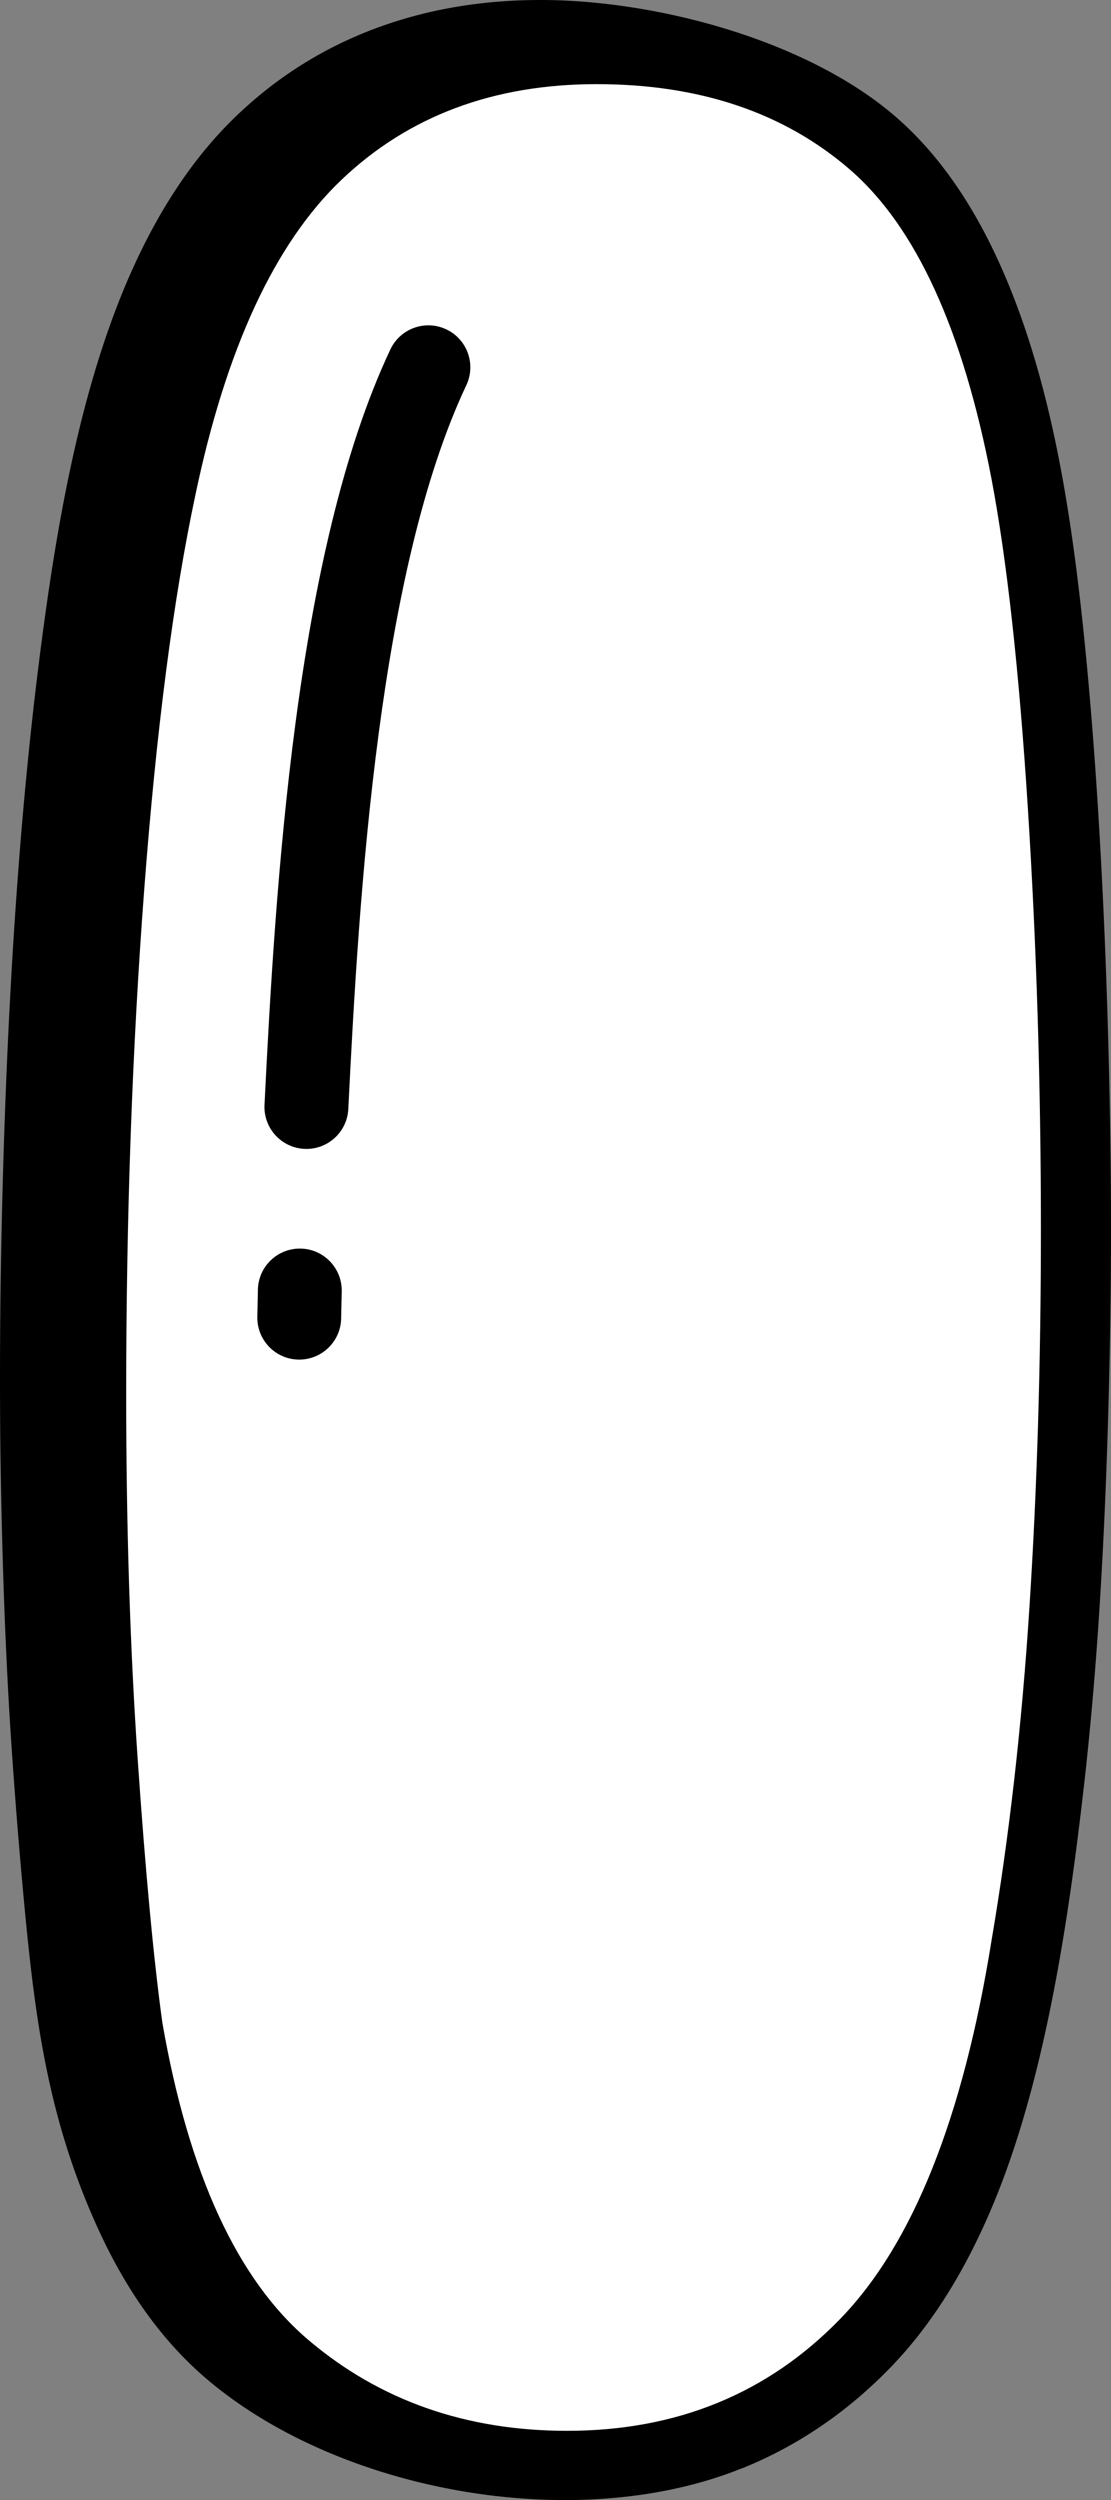
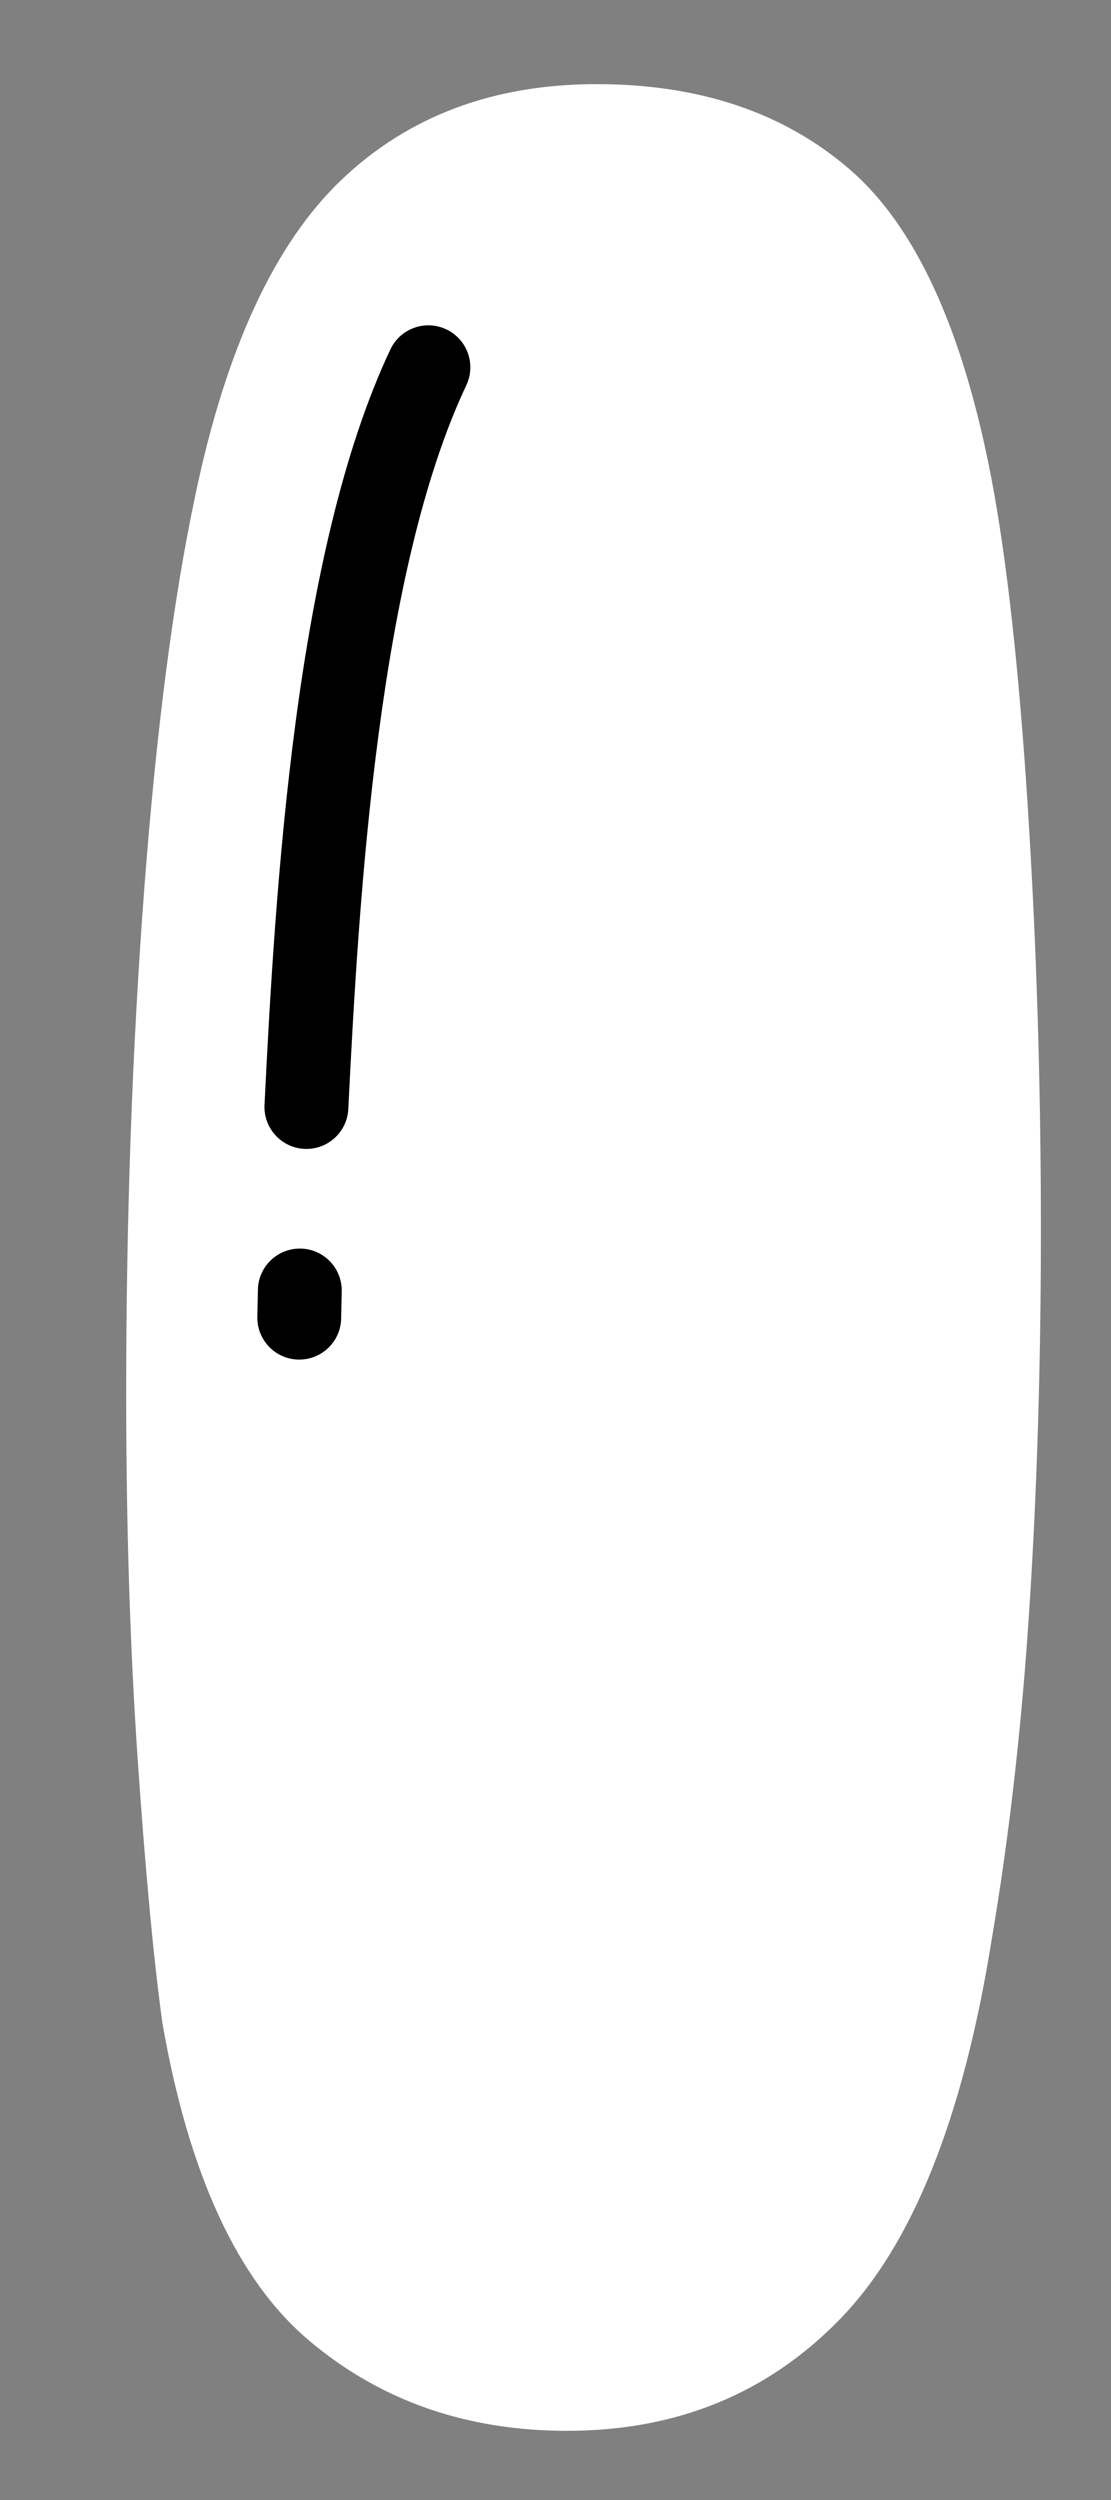
<svg xmlns="http://www.w3.org/2000/svg" shape-rendering="geometricPrecision" text-rendering="geometricPrecision" image-rendering="optimizeQuality" fill-rule="evenodd" clip-rule="evenodd" viewBox="0 0 228 512.919">
  <rect x="0" y="0" width="228" height="512.919" fill="#808080" stroke="none" />
  <g fill-rule="nonzero">
-     <path d="M110.942 0c23.73 0 54.703 8.209 72.891 23.974 8.322 7.212 15.339 17.061 21.042 29.537 10.183 22.255 14.433 48.222 17.109 72.495 1.252 11.389 2.349 24.252 3.262 38.573.879 13.747 1.558 28.185 2.023 43.306.483 15.669.731 30.473.731 44.367 0 12.742-.217 26.214-.644 40.4-.413 13.572-1.005 26.305-1.775 38.151-.804 12.506-1.866 24.513-3.175 35.993l-.053.413c-3.084 26.845-7.782 58.188-17.7 82.992-5.869 14.678-13.19 26.541-21.947 35.558-8.8 9.066-18.806 15.9-29.985 20.481l-.814.304c-33.8 13.464-82.035 4.777-109.315-18.314-8.939-7.56-16.365-17.74-22.255-30.52-10.501-22.773-13.151-43.497-15.412-67.606a1238.54 1238.54 0 01-2.506-31.06c-.77-11.18-1.362-23.356-1.775-36.463C.217 308.891 0 295.736 0 283.143c0-17.514.331-35.441.983-53.769.639-17.974 1.571-34.975 2.784-50.953 1.218-16.087 2.754-31.225 4.59-45.385 3.362-25.948 8.382-55.295 19.41-79.081 5.773-12.463 12.768-22.599 20.959-30.382 8.248-7.847 17.675-13.759 28.263-17.718C87.412 1.953 98.735 0 110.942 0z" />
    <path fill="#fff" d="M122.453 17.263c21.16 0 38.492 5.854 51.998 17.554 13.507 11.708 23.187 32.866 29.033 63.476 3.156 16.654 5.633 39.055 7.432 67.188 1.799 28.133 2.698 57.059 2.698 86.77 0 27.462-.785 53.346-2.363 77.653-1.57 24.306-4.161 47.043-7.767 68.201-5.846 36.464-16.204 62.349-31.06 77.654-14.855 15.305-33.537 22.957-56.045 22.957-20.71 0-38.378-6.189-53.005-18.567-14.634-12.378-24.65-34.101-30.054-65.161-1.798-13.056-3.483-31.067-5.061-54.025-1.577-22.957-2.362-47.942-2.362-74.947 0-36.464 1.234-71.014 3.711-103.652 2.478-32.637 5.968-59.535 10.465-80.694 6.304-30.161 16.319-51.769 30.055-64.826 13.727-13.056 31.174-19.581 52.325-19.581z" />
    <path d="M70.011 270.51c-.091 4.746-4.024 8.521-8.77 8.43-4.746-.091-8.522-4.024-8.43-8.77l.117-5.577c.092-4.745 4.024-8.522 8.77-8.43 4.746.091 8.522 4.024 8.431 8.77l-.118 5.577zm1.471-42.997c-.222 4.746-4.259 8.417-9.005 8.196-4.746-.222-8.418-4.259-8.196-9.005 1.105-22.382 2.68-50.567 6.36-78.351 3.737-28.189 9.662-55.886 19.476-76.667 2.027-4.302 7.164-6.142 11.467-4.115 4.302 2.027 6.142 7.164 4.115 11.467-8.97 18.997-14.473 44.941-17.997 71.543-3.58 27.009-5.129 54.82-6.22 76.932z" />
  </g>
</svg>